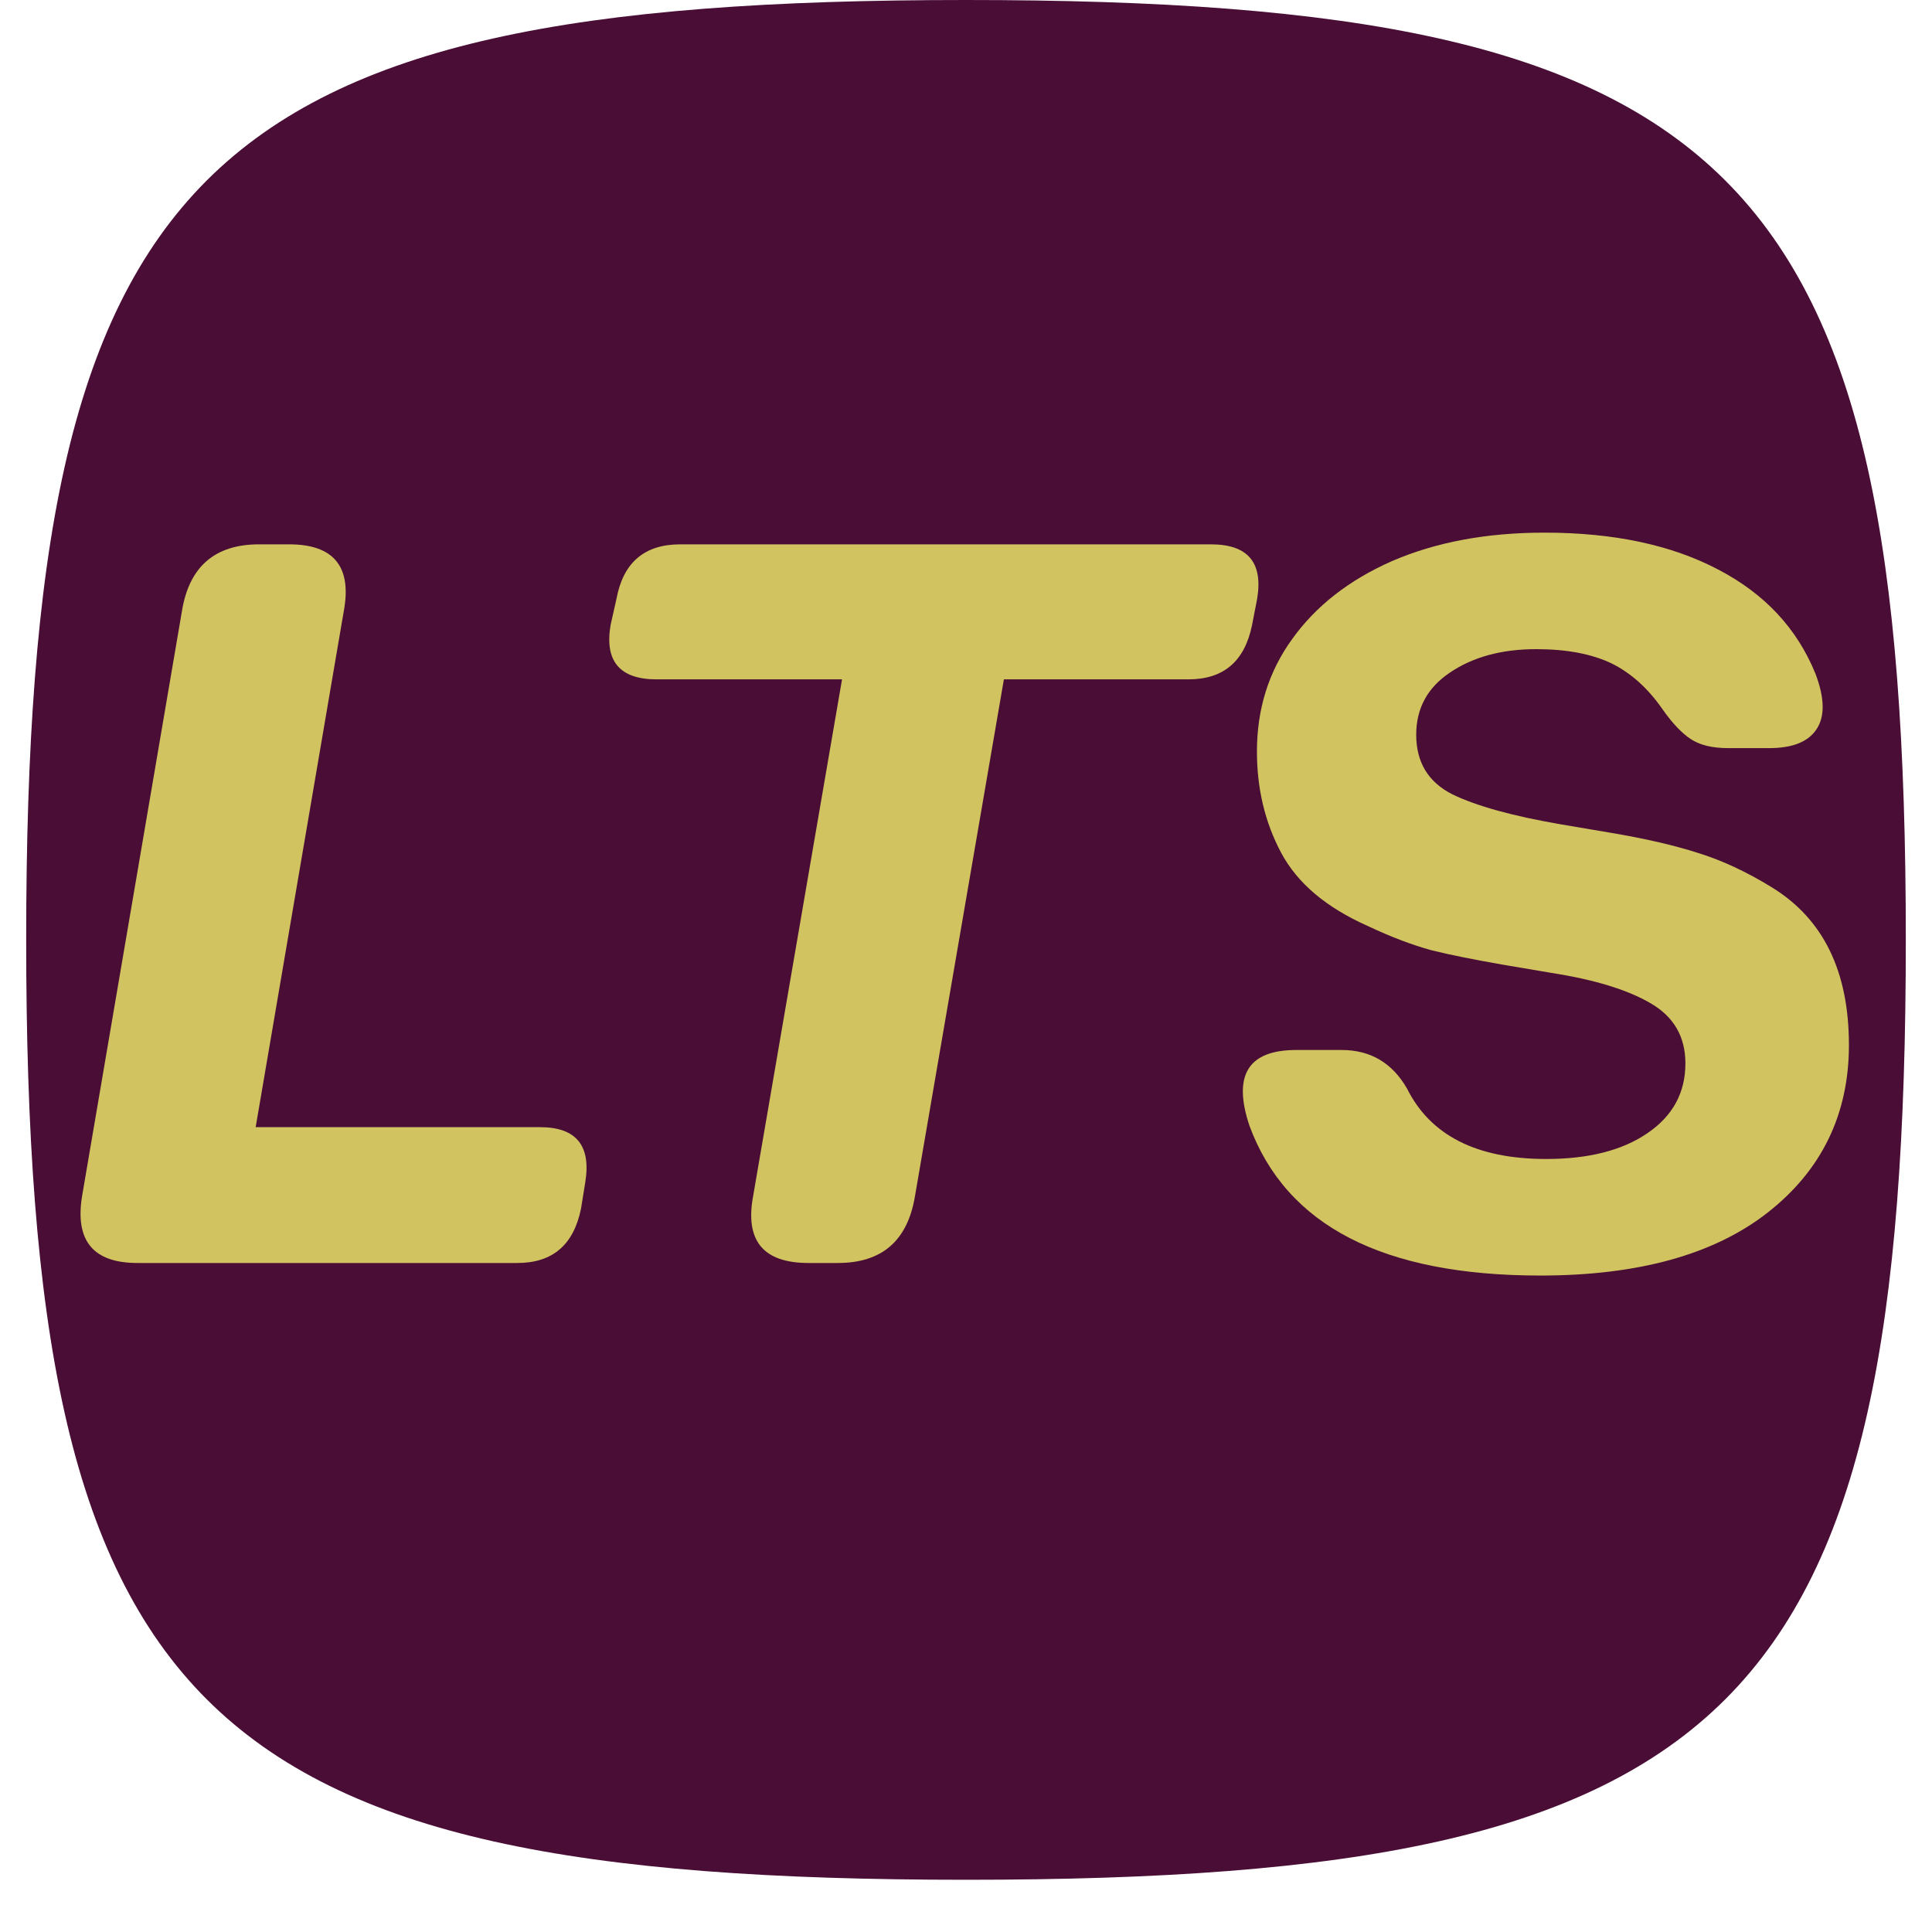
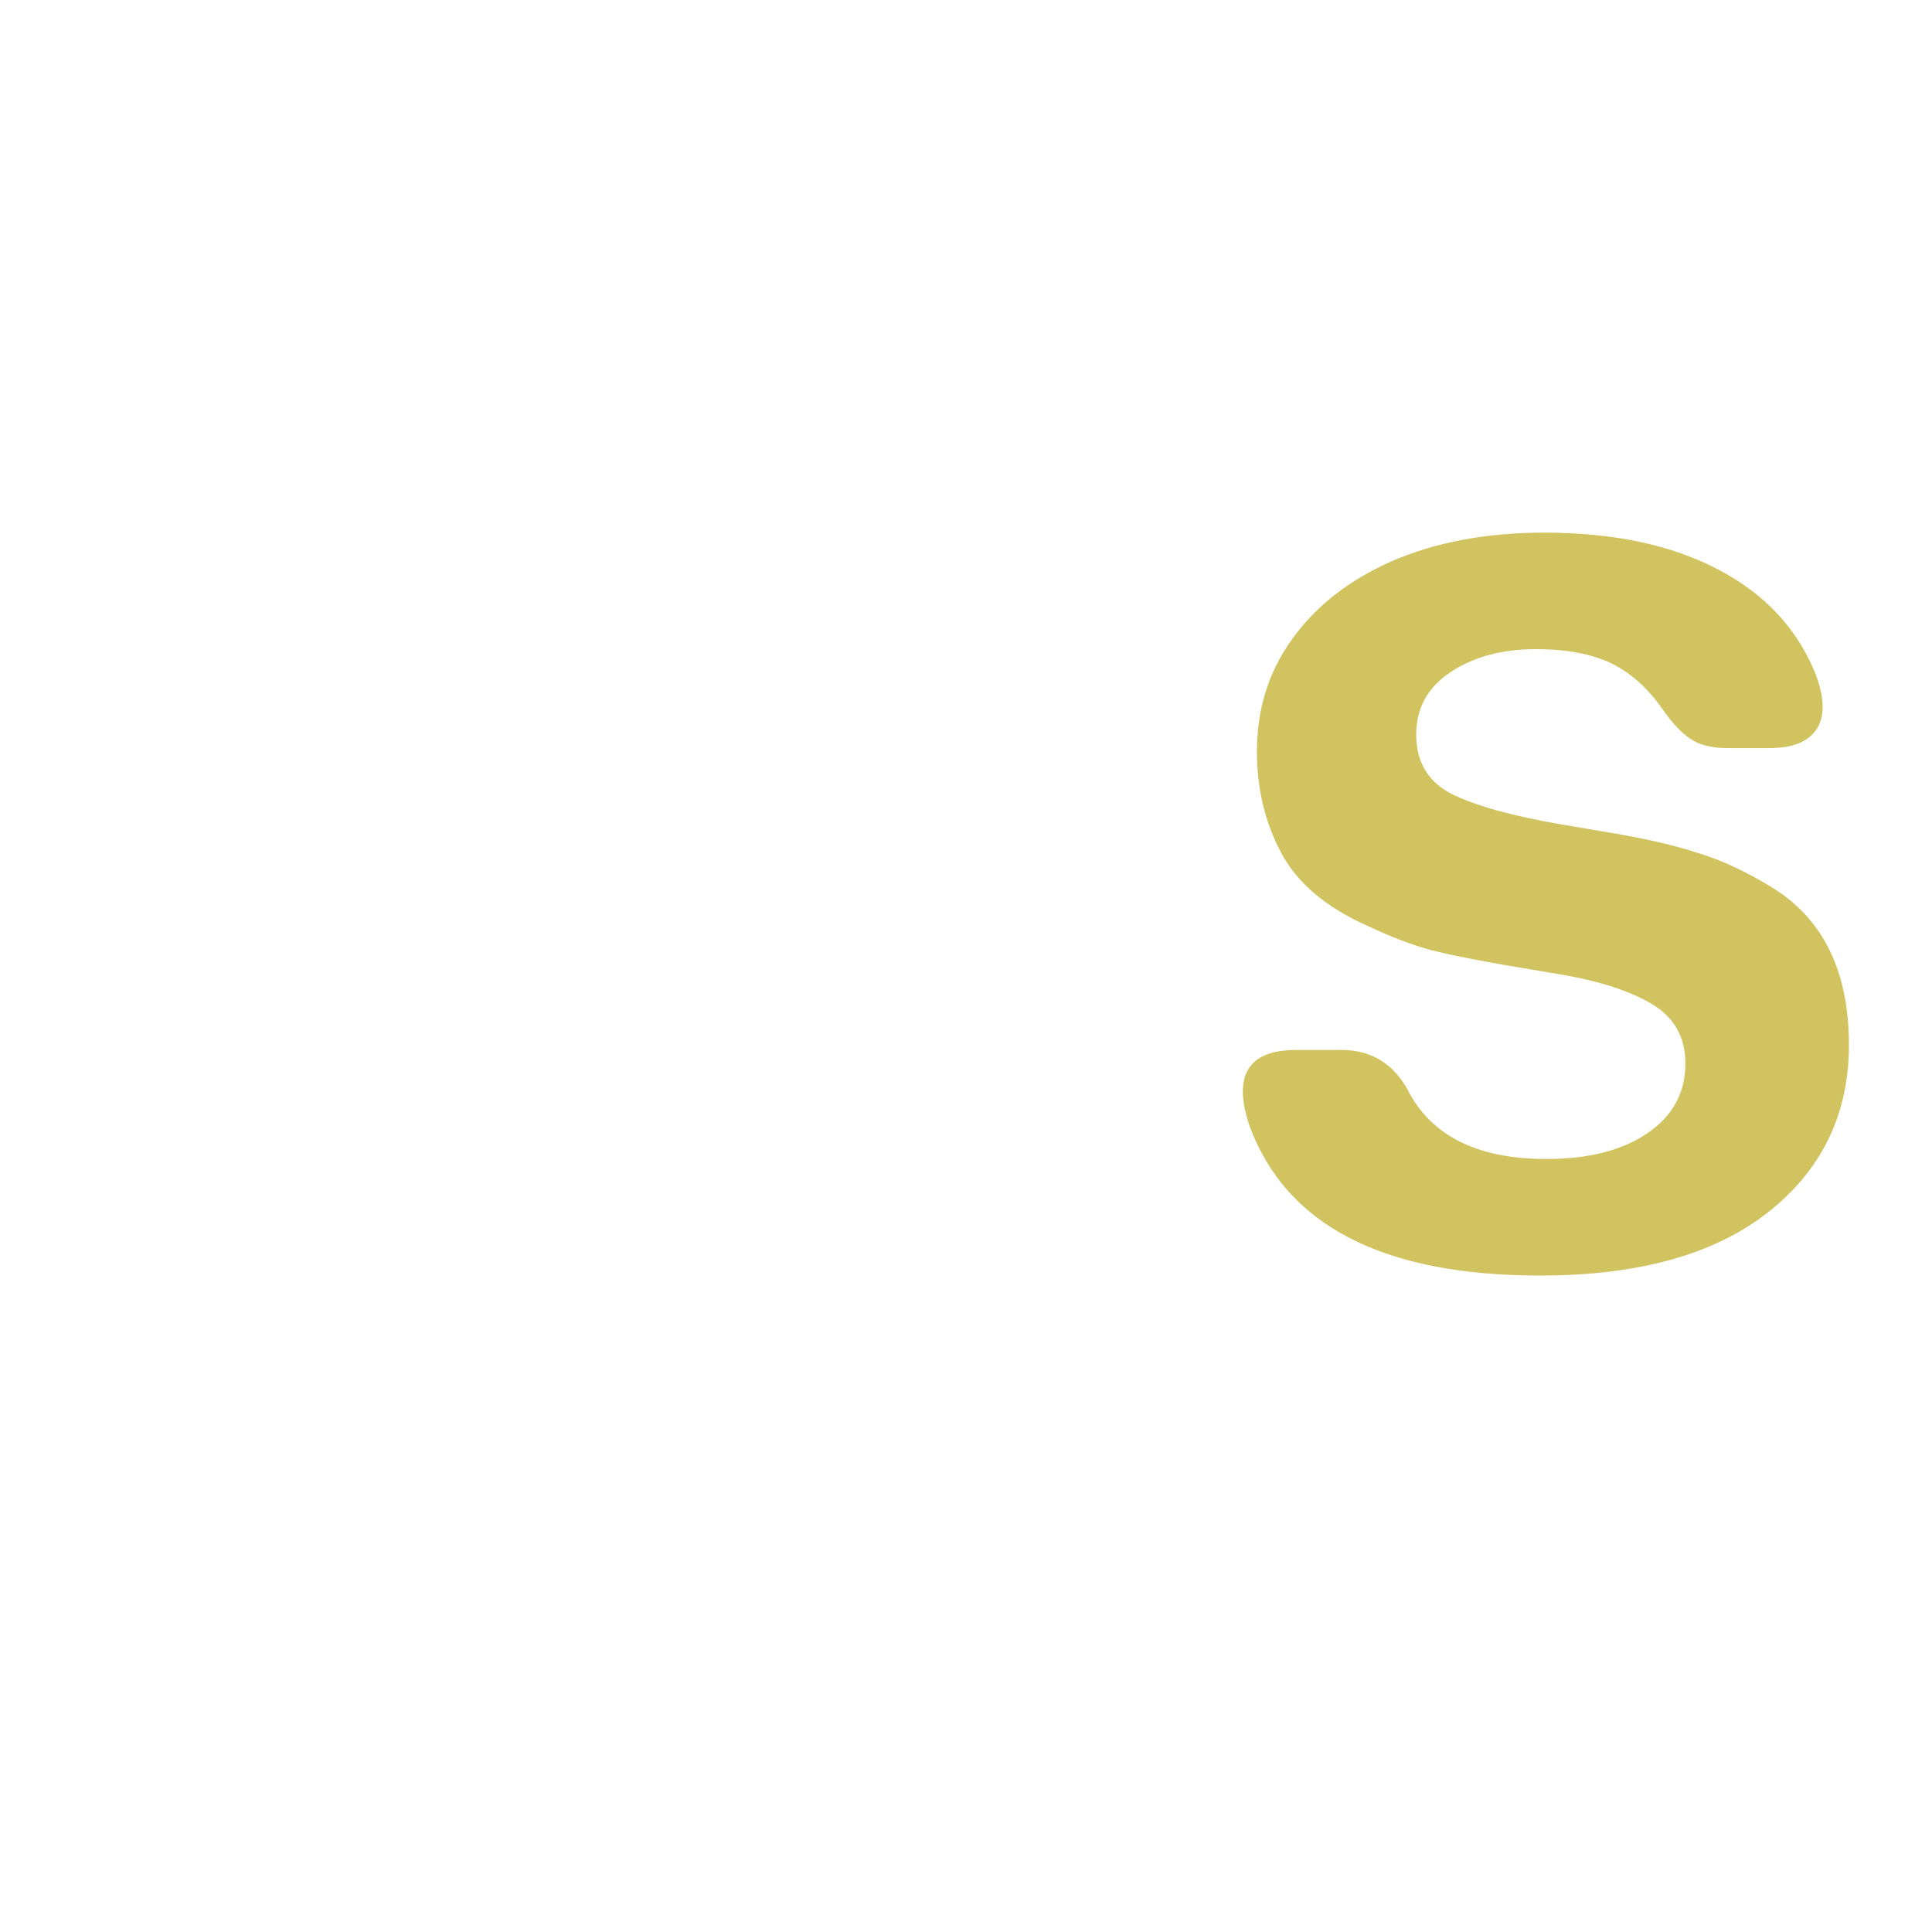
<svg xmlns="http://www.w3.org/2000/svg" height="48" preserveAspectRatio="xMidYMid meet" version="1.2" viewBox="0 0 36 36" width="48" zoomAndPan="magnify">
  <defs>
    <clipPath id="6393941dc4">
      <path d="M 0.488 0 L 35.512 0 L 35.512 35.027 L 0.488 35.027 Z M 0.488 0" />
    </clipPath>
  </defs>
  <g id="a489f1e123">
    <g clip-path="url(#6393941dc4)" clip-rule="nonzero">
-       <path d="M 18 35.027 C 10.809 35.027 6.434 34.242 3.852 31.664 C 1.27 29.082 0.488 24.703 0.488 17.512 C 0.488 10.324 1.27 5.945 3.852 3.363 C 6.434 0.785 10.809 0 18 0 C 25.191 0 29.566 0.785 32.148 3.363 C 34.73 5.945 35.512 10.324 35.512 17.512 C 35.512 24.703 34.73 29.082 32.148 31.664 C 29.566 34.242 25.191 35.027 18 35.027 Z M 18 35.027" style="stroke:none;fill-rule:nonzero;fill:#490d36;fill-opacity:1;" />
-     </g>
+       </g>
    <g style="fill:#d1c360;fill-opacity:1;">
      <g transform="translate(0.686, 23.534)">
-         <path d="M 2.703 -12.141 C 2.836 -12.973 3.316 -13.391 4.141 -13.391 L 4.703 -13.391 C 5.535 -13.391 5.875 -12.973 5.719 -12.141 L 4.078 -2.531 L 9.375 -2.531 C 10.051 -2.531 10.332 -2.188 10.219 -1.5 L 10.141 -1.016 C 10.004 -0.336 9.609 0 8.953 0 L 1.875 0 C 1.051 0 0.707 -0.414 0.844 -1.25 Z M 2.703 -12.141" style="stroke:none" />
-       </g>
+         </g>
    </g>
    <g style="fill:#d1c360;fill-opacity:1;">
      <g transform="translate(10.081, 23.534)">
-         <path d="M 2.156 -10.875 C 1.469 -10.875 1.18 -11.211 1.297 -11.891 L 1.406 -12.375 C 1.531 -13.051 1.926 -13.391 2.594 -13.391 L 12.484 -13.391 C 13.172 -13.391 13.457 -13.051 13.344 -12.375 L 13.25 -11.891 C 13.113 -11.211 12.719 -10.875 12.062 -10.875 L 8.625 -10.875 L 6.969 -1.25 C 6.832 -0.414 6.352 0 5.531 0 L 4.984 0 C 4.141 0 3.797 -0.414 3.953 -1.25 L 5.609 -10.875 Z M 2.156 -10.875" style="stroke:none" />
-       </g>
+         </g>
    </g>
    <g style="fill:#d1c360;fill-opacity:1;">
      <g transform="translate(22.327, 23.534)">
        <path d="M 0.953 -2.562 C 0.641 -3.5 0.93 -3.969 1.828 -3.969 L 2.672 -3.969 C 3.211 -3.969 3.617 -3.727 3.891 -3.25 C 4.328 -2.375 5.191 -1.938 6.484 -1.938 C 7.273 -1.938 7.906 -2.098 8.375 -2.422 C 8.844 -2.742 9.078 -3.176 9.078 -3.719 C 9.078 -4.219 8.859 -4.594 8.422 -4.844 C 7.992 -5.094 7.379 -5.281 6.578 -5.406 L 5.656 -5.562 C 5.125 -5.656 4.688 -5.742 4.344 -5.828 C 4 -5.922 3.602 -6.07 3.156 -6.281 C 2.383 -6.625 1.848 -7.078 1.547 -7.641 C 1.242 -8.211 1.094 -8.844 1.094 -9.531 C 1.094 -10.32 1.312 -11.02 1.75 -11.625 C 2.188 -12.238 2.805 -12.723 3.609 -13.078 C 4.422 -13.43 5.367 -13.609 6.453 -13.609 C 7.742 -13.609 8.82 -13.379 9.688 -12.922 C 10.551 -12.473 11.156 -11.828 11.5 -10.984 C 11.676 -10.523 11.68 -10.176 11.516 -9.938 C 11.359 -9.707 11.066 -9.594 10.641 -9.594 L 9.875 -9.594 C 9.582 -9.594 9.348 -9.648 9.172 -9.766 C 9.004 -9.879 8.832 -10.062 8.656 -10.312 C 8.383 -10.707 8.066 -10.992 7.703 -11.172 C 7.336 -11.348 6.867 -11.438 6.297 -11.438 C 5.648 -11.438 5.113 -11.289 4.688 -11 C 4.27 -10.719 4.062 -10.332 4.062 -9.844 C 4.062 -9.332 4.285 -8.961 4.734 -8.734 C 5.18 -8.516 5.859 -8.328 6.766 -8.172 L 7.688 -8.016 C 8.32 -7.91 8.863 -7.785 9.312 -7.641 C 9.758 -7.504 10.219 -7.289 10.688 -7 C 11.645 -6.414 12.125 -5.438 12.125 -4.062 C 12.125 -2.77 11.617 -1.727 10.609 -0.938 C 9.609 -0.156 8.195 0.234 6.375 0.234 C 3.445 0.234 1.641 -0.695 0.953 -2.562 Z M 0.953 -2.562" style="stroke:none" />
      </g>
    </g>
  </g>
</svg>